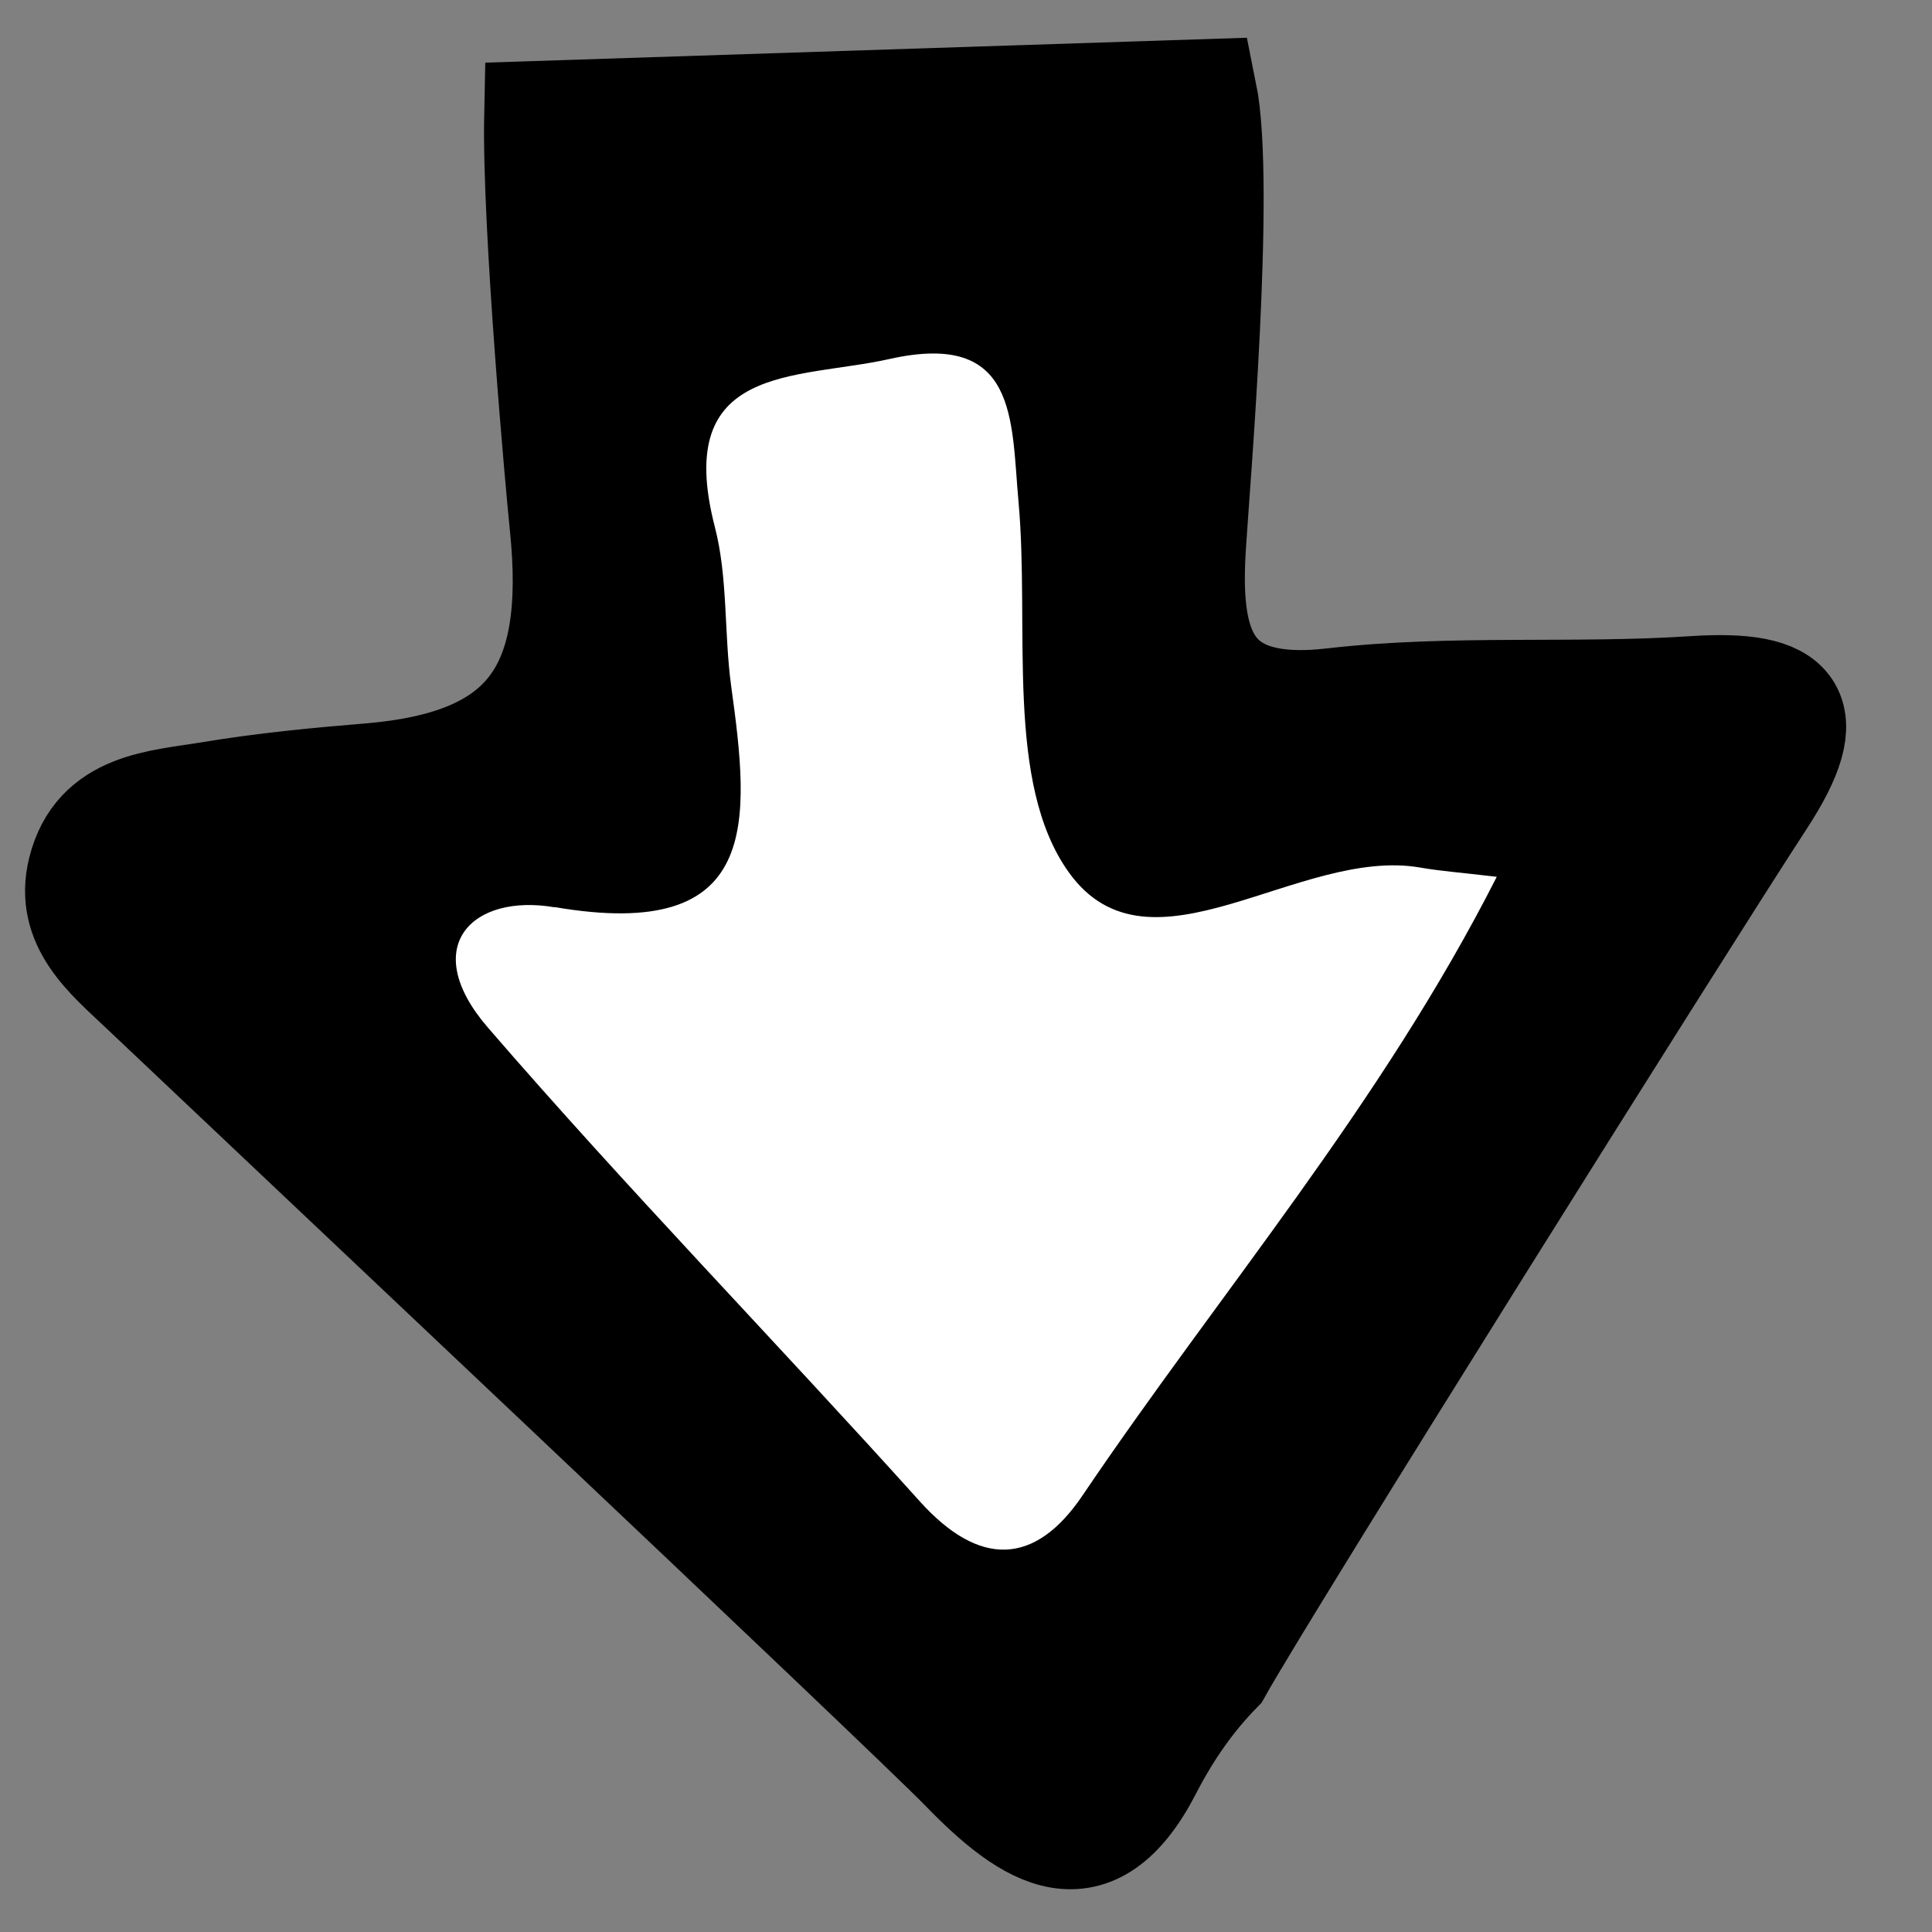
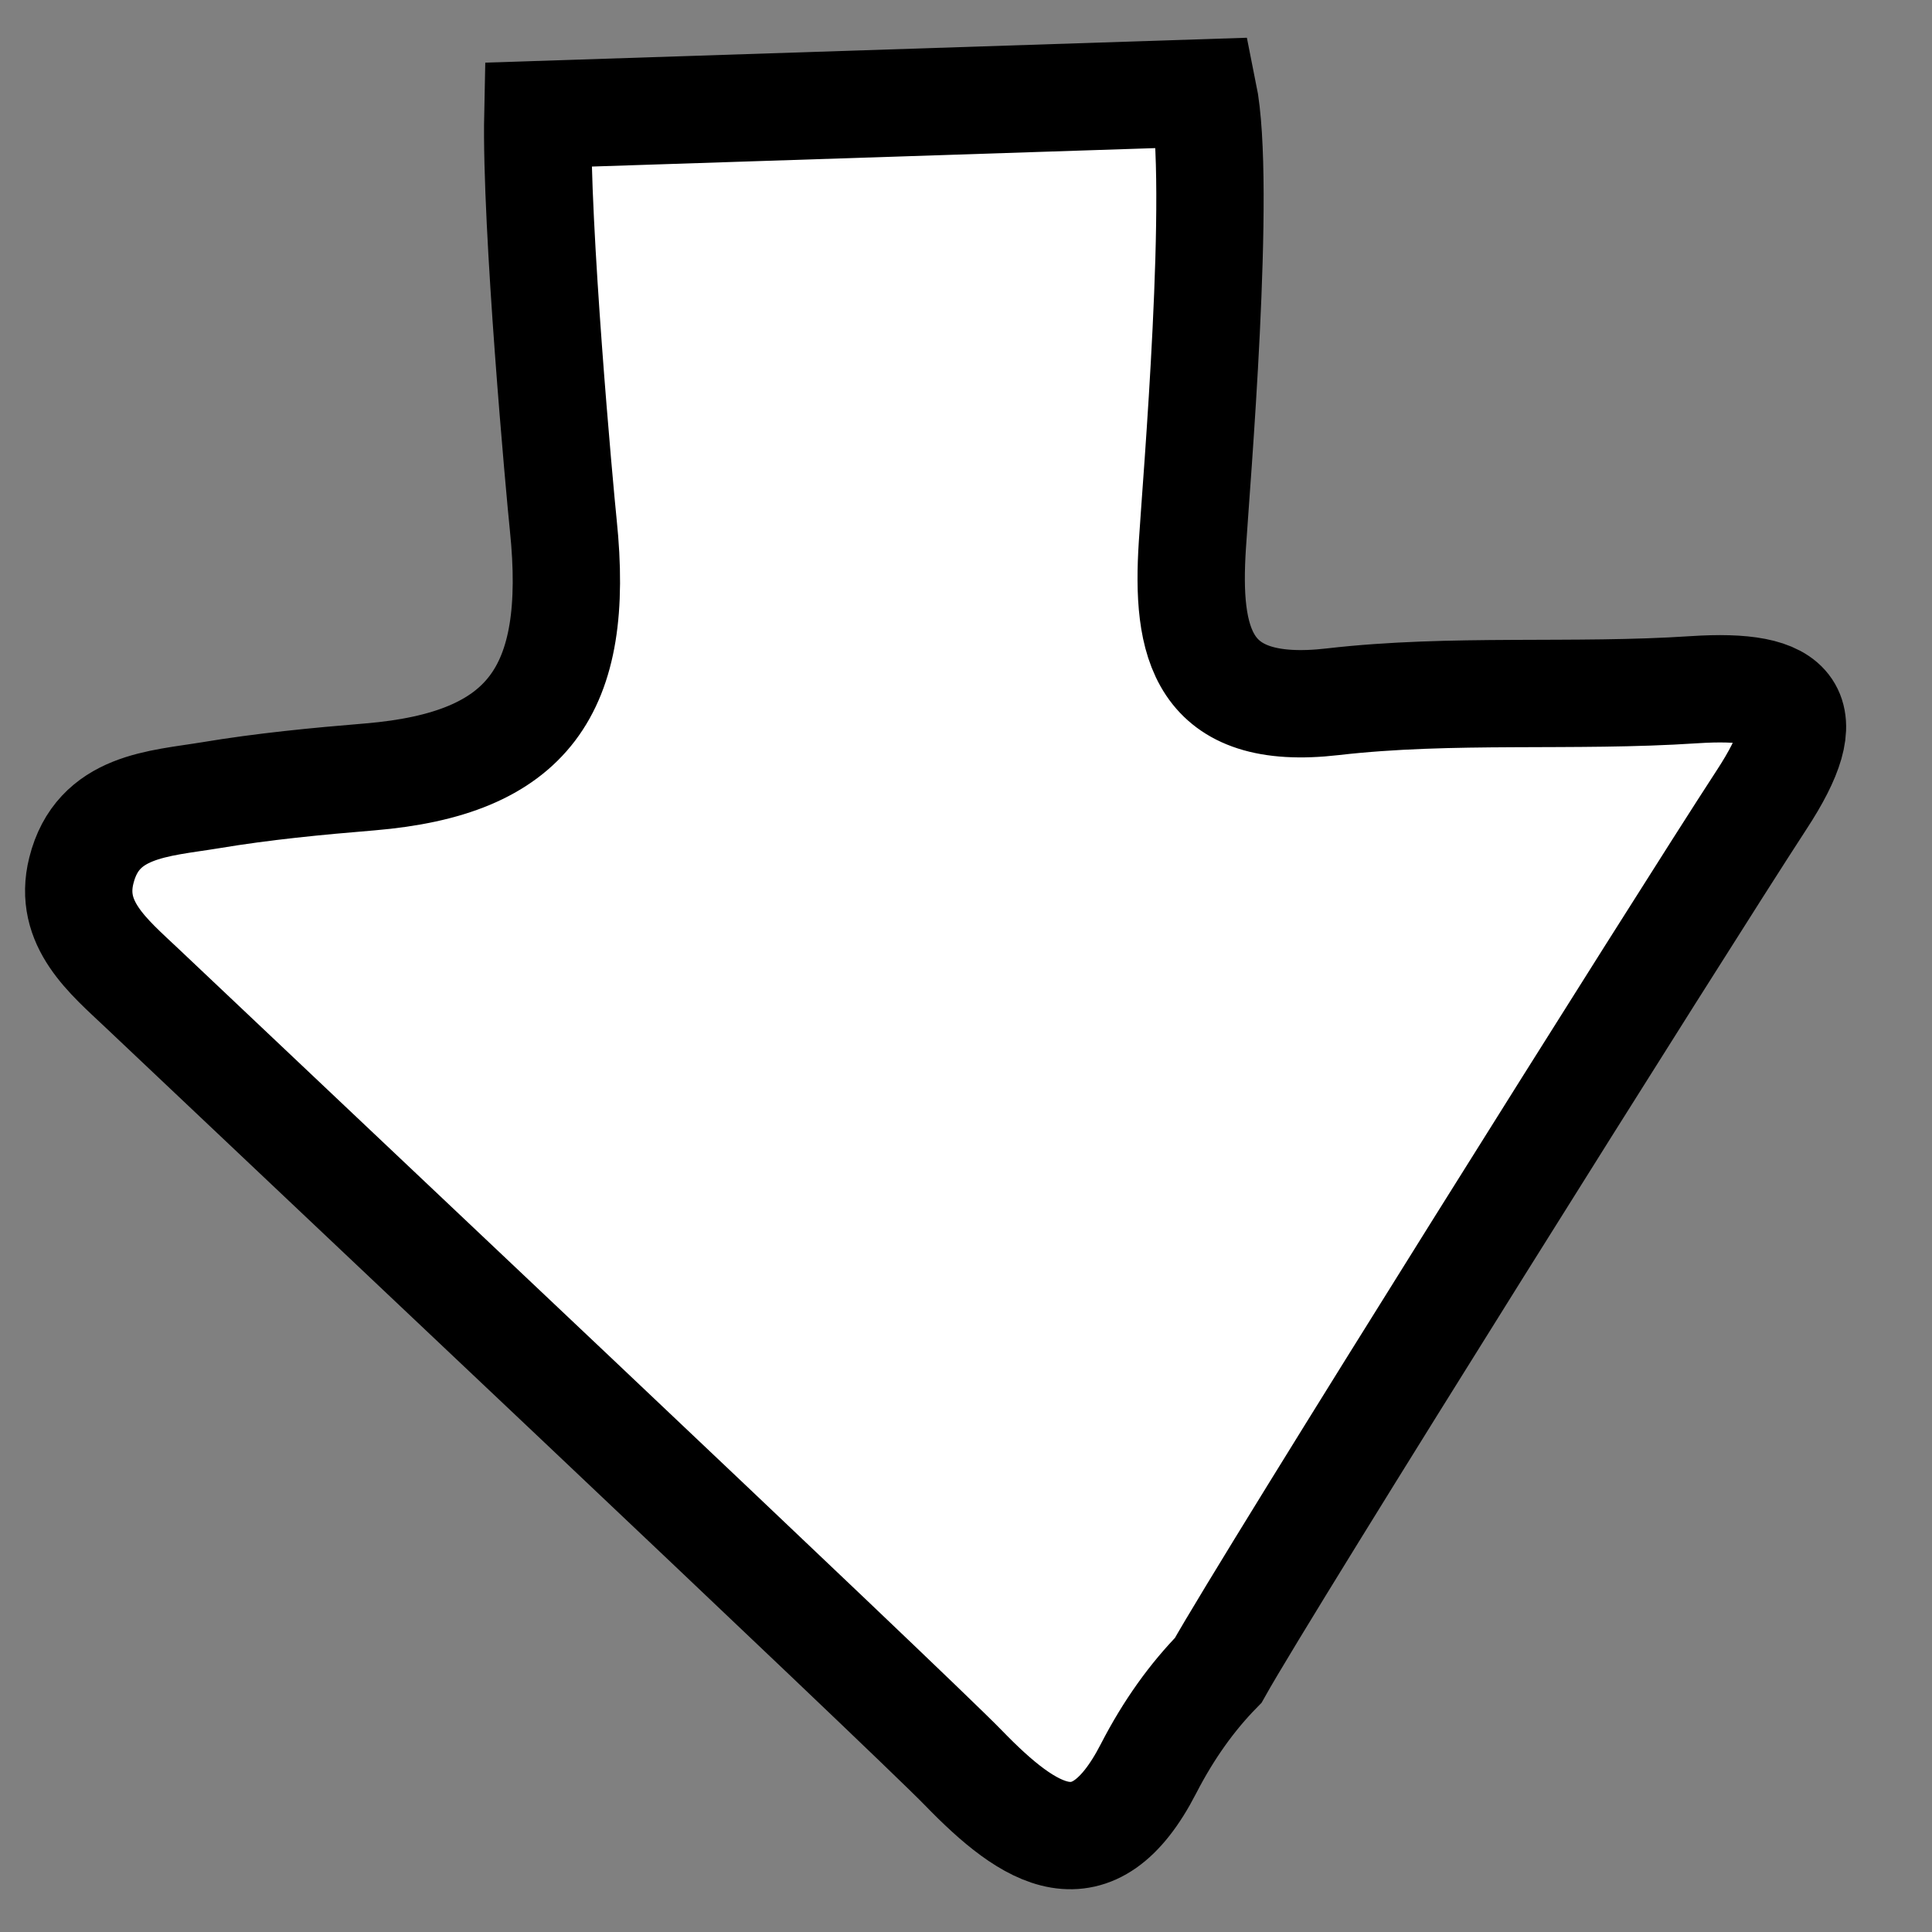
<svg xmlns="http://www.w3.org/2000/svg" width="18" height="18" viewBox="0 0 18 18" fill="none">
  <rect x="0" y="0" width="18" height="18" fill="#808080" stroke="none" />
  <path d="M1.325 9.208C2.33 10.162 8.477 15.956 8.976 16.471C9.596 17.11 10.18 17.489 10.7 16.479C10.891 16.108 11.11 15.807 11.35 15.562C11.815 14.731 15.665 8.597 16.412 7.452C16.955 6.623 16.723 6.364 15.78 6.426C14.661 6.5 13.529 6.41 12.418 6.538C11.187 6.681 11.051 5.983 11.109 5.078C11.144 4.513 11.384 1.717 11.211 0.865C9.144 0.932 7.078 1.001 5.011 1.068C4.989 2.101 5.216 4.587 5.248 4.893C5.408 6.442 4.917 7.114 3.449 7.238C2.951 7.279 2.453 7.327 1.962 7.409C1.478 7.489 0.91 7.502 0.758 8.11C0.633 8.606 1.009 8.909 1.325 9.208Z" fill="white" stroke="black" stroke-miterlimit="10" />
-   <path d="M1.325 9.208C2.33 10.162 8.477 15.956 8.976 16.471C9.596 17.11 10.18 17.489 10.7 16.479C10.891 16.108 11.11 15.807 11.35 15.562C11.815 14.731 15.665 8.597 16.412 7.452C16.955 6.623 16.723 6.364 15.78 6.426C14.661 6.5 13.529 6.41 12.418 6.538C11.187 6.681 11.051 5.983 11.109 5.078C11.144 4.513 11.384 1.717 11.211 0.865C9.144 0.932 7.078 1.001 5.011 1.068C4.989 2.101 5.216 4.587 5.248 4.893C5.408 6.442 4.917 7.114 3.449 7.238C2.951 7.279 2.453 7.327 1.962 7.409C1.478 7.489 0.91 7.502 0.758 8.11C0.633 8.606 1.009 8.909 1.325 9.208ZM5.167 8.451C7.099 8.782 6.987 7.657 6.812 6.391C6.745 5.898 6.783 5.384 6.66 4.909C6.265 3.38 7.424 3.538 8.286 3.345C9.485 3.076 9.42 3.911 9.489 4.672C9.596 5.848 9.359 7.294 9.959 8.129C10.713 9.178 12.101 7.886 13.233 8.083C13.414 8.115 13.598 8.128 13.945 8.169C12.866 10.295 11.363 12.042 10.087 13.931C9.644 14.588 9.125 14.606 8.567 13.985C7.236 12.506 5.845 11.078 4.545 9.573C3.897 8.822 4.397 8.321 5.167 8.453V8.451Z" fill="black" />
</svg>